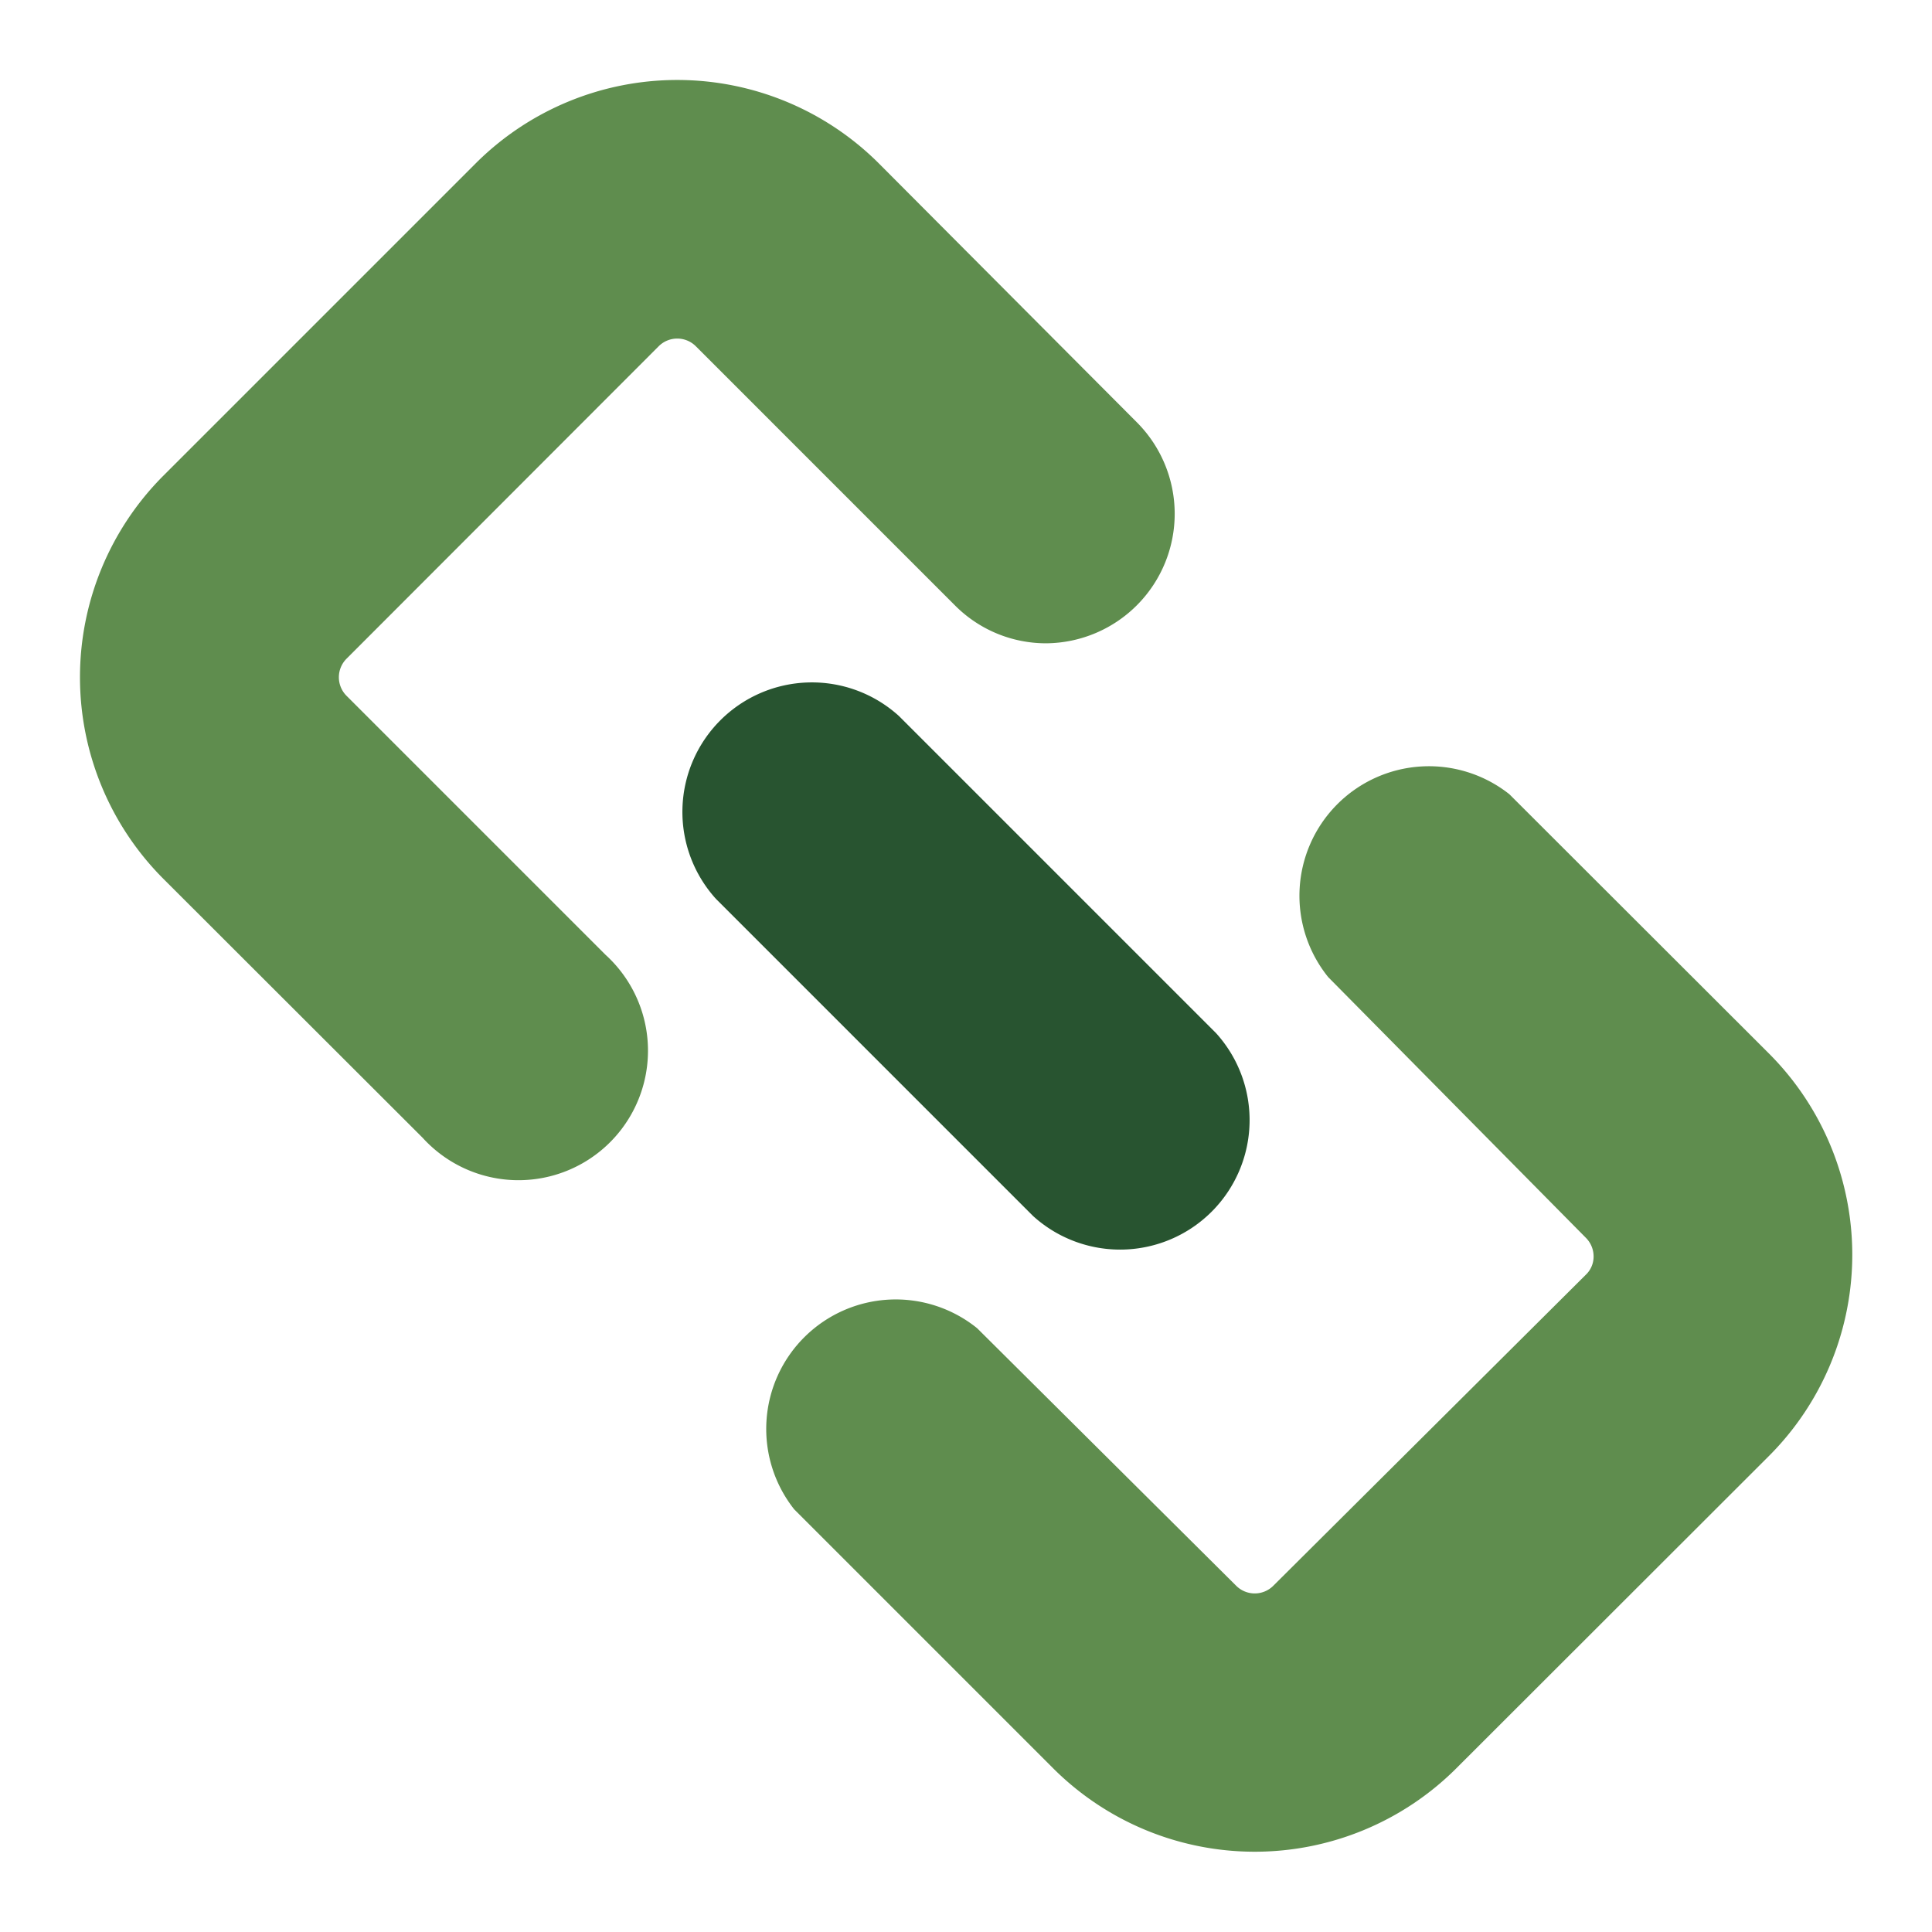
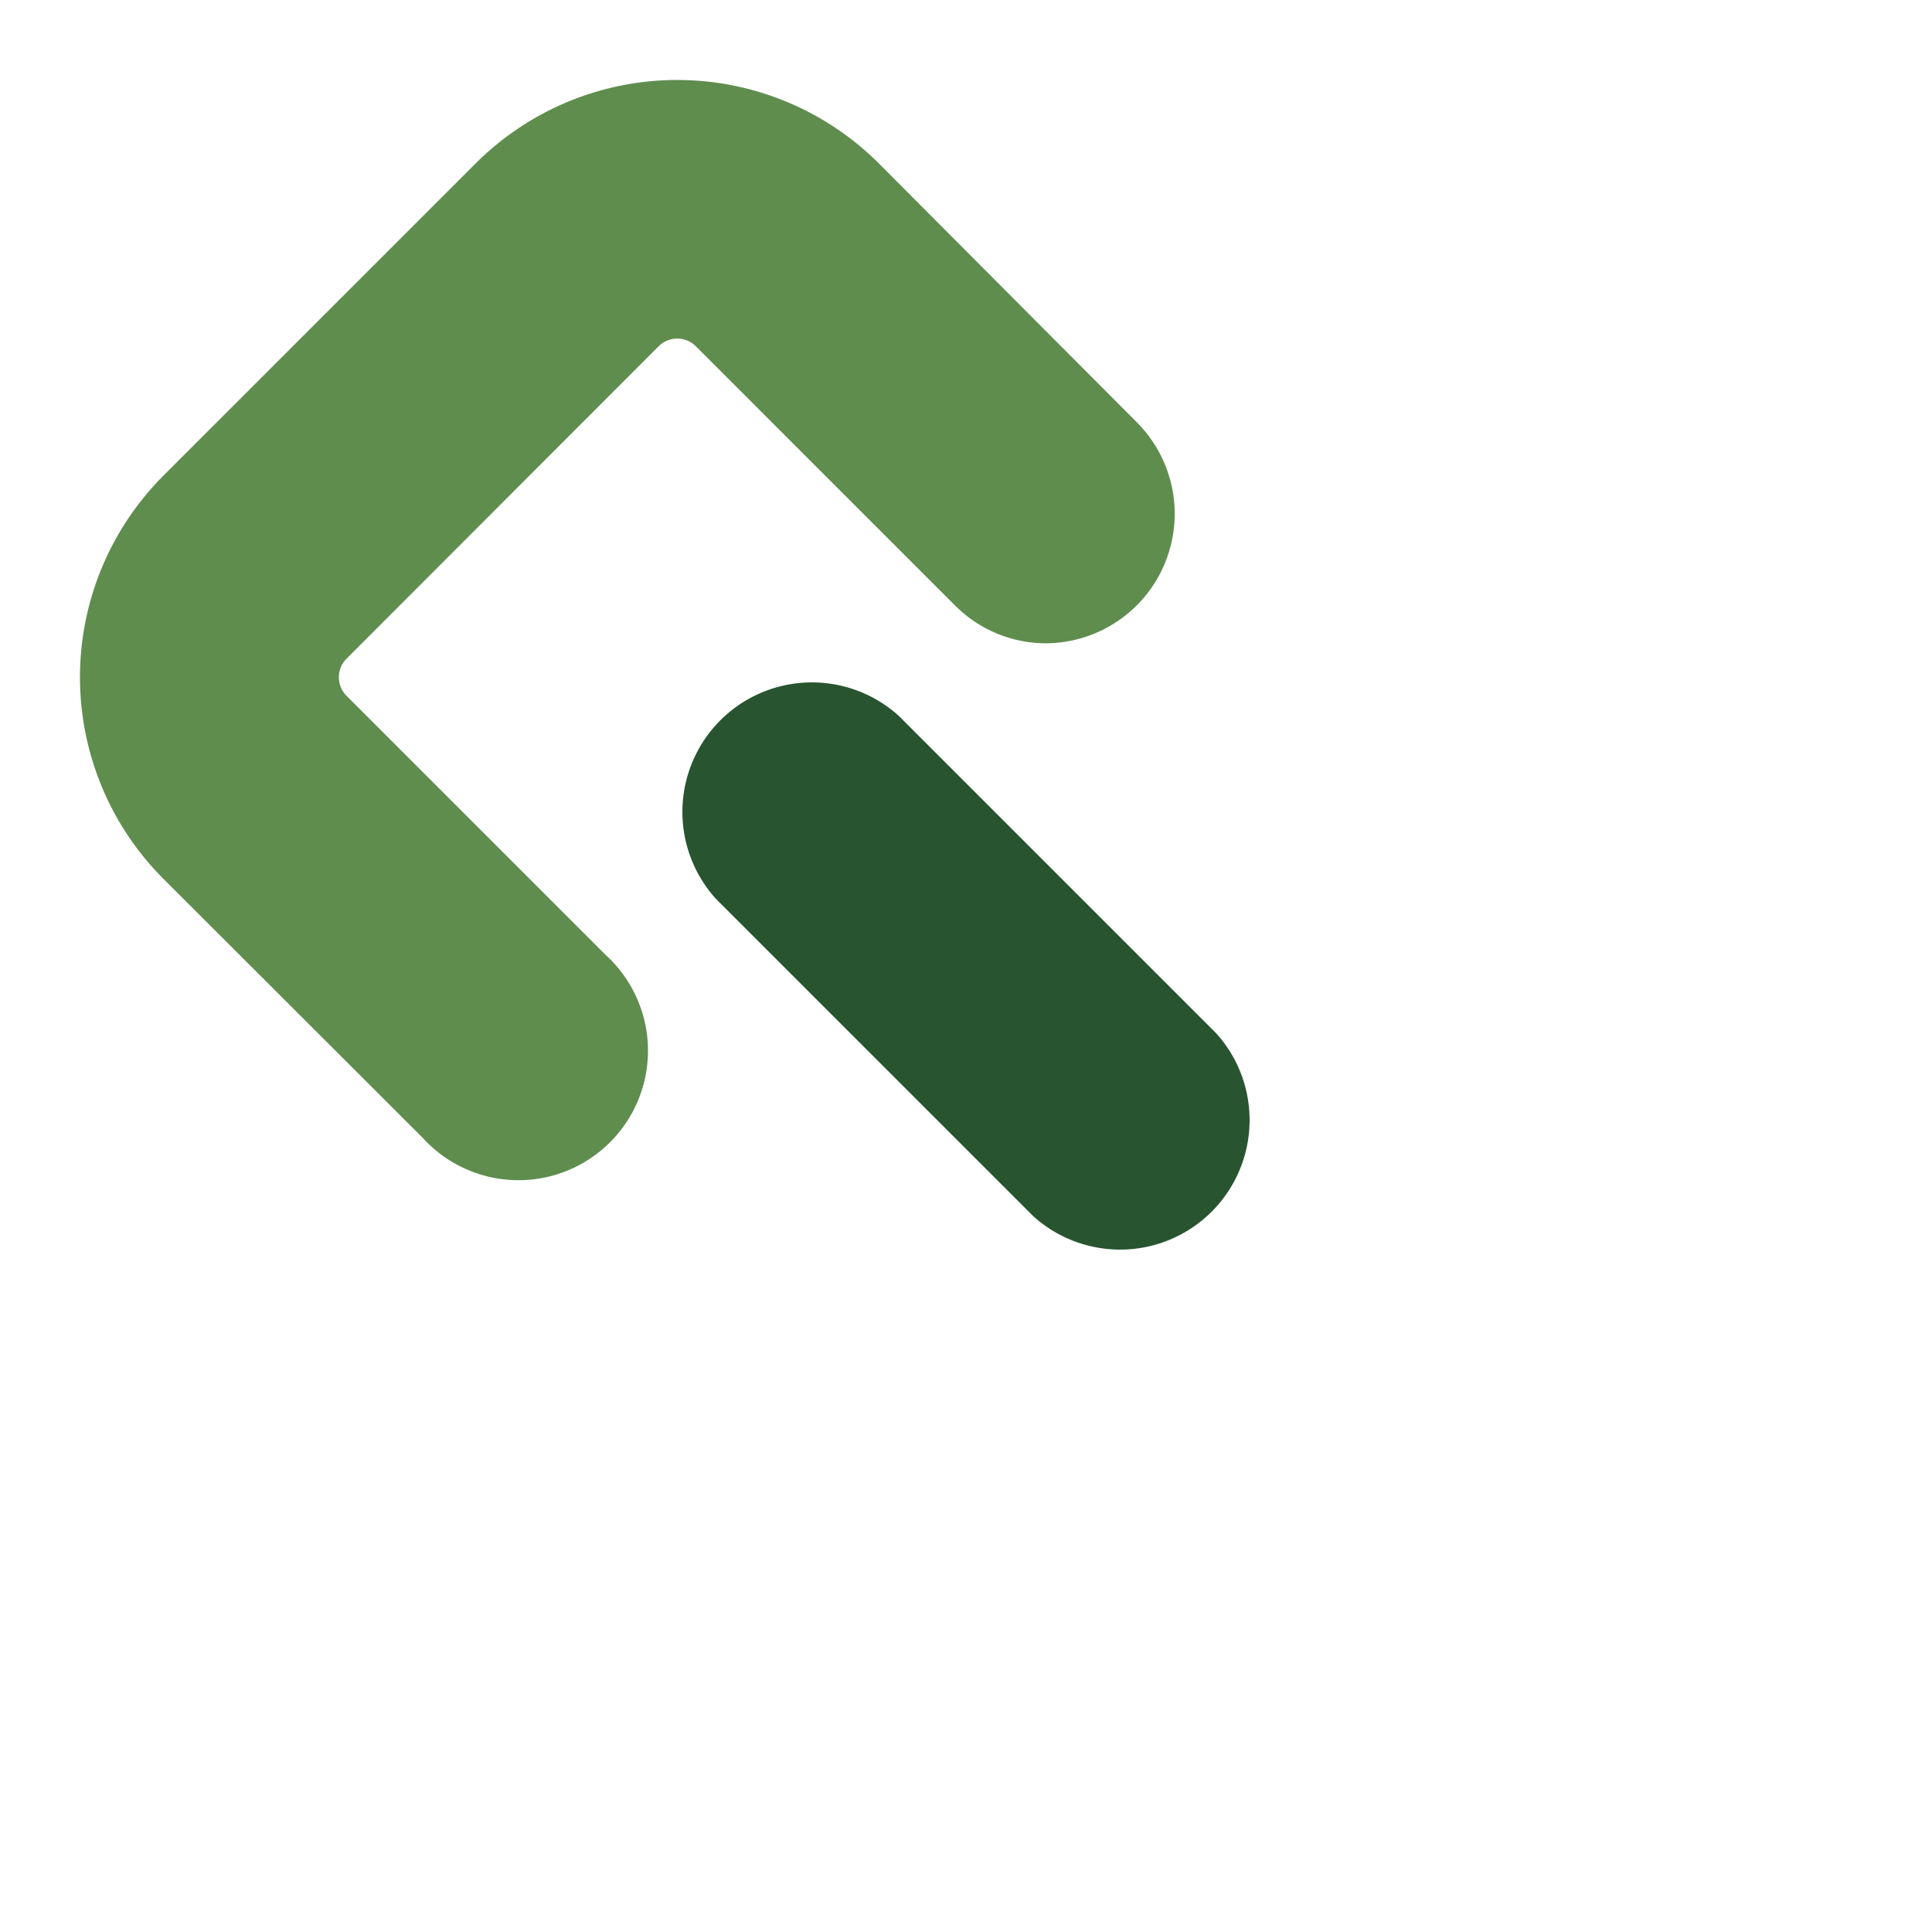
<svg xmlns="http://www.w3.org/2000/svg" height="512" viewBox="0 0 64 64" width="512">
  <g id="Layer_9" data-name="Layer 9">
-     <path d="m58.59 34.89-8.59-8.58a4.29 4.29 0 0 0 -6 6.06l8.53 8.63a.87.87 0 0 1 .26.62.83.83 0 0 1 -.26.61l-10.35 10.3a.87.87 0 0 1 -1.23 0l-8.58-8.53a4.29 4.29 0 0 0 -6.06 6l8.58 8.58a9.45 9.45 0 0 0 13.35 0l10.35-10.34a9.43 9.43 0 0 0 0-13.35z" fill="#5f8d4e" />
    <path d="m34.66 21.31a4.29 4.29 0 0 0 3-7.32l-8.55-8.58a9.45 9.45 0 0 0 -13.35 0l-10.35 10.35a9.45 9.45 0 0 0 0 13.35l8.59 8.58a4.29 4.29 0 1 0 6.06-6.06l-8.58-8.58a.87.87 0 0 1 0-1.23l10.34-10.35a.87.87 0 0 1 1.23 0l8.58 8.58a4.25 4.25 0 0 0 3.03 1.26z" fill="#5f8d4e" />
-     <path d="m40.28 34.22-10.5-10.5a4.29 4.29 0 0 0 -6.06 6.06l10.5 10.5a4.29 4.29 0 0 0 6.06-6.06z" fill="#285430" />
+     <path d="m40.28 34.22-10.5-10.5a4.29 4.29 0 0 0 -6.06 6.06l10.5 10.5a4.29 4.29 0 0 0 6.06-6.06" fill="#285430" />
  </g>
</svg>